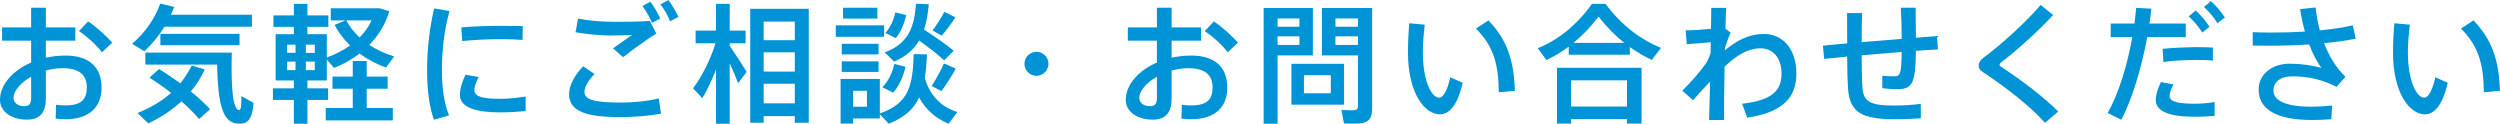
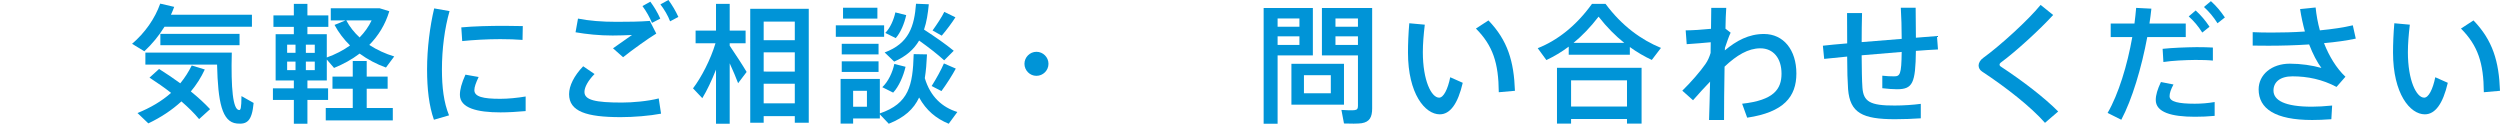
<svg xmlns="http://www.w3.org/2000/svg" version="1.1" id="レイヤー_1" x="0px" y="0px" width="271.104px" height="13.419px" viewBox="0 0 271.104 13.419" enable-background="new 0 0 271.104 13.419" xml:space="preserve">
  <g>
    <g>
-       <path fill="#0094D7" d="M3.377,2.97V0.841h1.596V2.97h3.194v1.443H4.973v1.848c0.673-0.153,1.387-0.237,2.115-0.237    c2.62,0,3.922,1.288,3.922,3.474c0,2.073-1.273,3.432-3.922,3.432c-0.293,0-0.686-0.027-1.051-0.07L6.08,11.36    c0.393,0.056,0.742,0.07,1.036,0.07c1.695,0,2.298-0.658,2.298-1.947c0-1.359-0.812-2.088-2.634-2.088    c-0.616,0-1.233,0.099-1.808,0.252v2.984c0,1.555-0.615,2.34-2.045,2.34C1.094,12.972,0,12.005,0,10.828    c0-1.64,1.373-3.181,3.377-4.048V4.413H0.225V2.97H3.377z M1.471,10.604c0,0.504,0.406,0.91,1.163,0.91    c0.561,0,0.743-0.267,0.743-0.925V8.321C2.242,8.965,1.471,9.847,1.471,10.604z M12.174,4.622l-1.121,1.051    C10.52,4.944,9.428,3.937,8.559,3.376l0.995-1.051C10.492,2.928,11.557,3.95,12.174,4.622z" />
      <path fill="#0094D7" d="M27.32,1.597v1.303h-9.482c-0.603,0.98-1.345,1.877-2.186,2.662l-1.33-0.812    c1.4-1.191,2.479-2.732,3.053-4.357l1.514,0.352c-0.099,0.293-0.225,0.574-0.351,0.854H27.32z M17.25,7.479    c0.826,0.52,1.596,1.037,2.297,1.556c0.49-0.589,0.896-1.233,1.246-1.933l1.415,0.434c-0.406,0.869-0.911,1.667-1.513,2.381    c0.799,0.645,1.498,1.289,2.087,1.92l-1.19,1.078c-0.532-0.645-1.177-1.275-1.919-1.919c-1.022,0.938-2.228,1.737-3.586,2.382    l-1.177-1.121c1.414-0.574,2.633-1.289,3.643-2.186c-0.715-0.561-1.5-1.106-2.34-1.652C16.591,8.068,16.928,7.774,17.25,7.479z     M24.254,5.701h0.882c-0.099,3.908,0.126,6.177,0.784,6.233c0.182,0.014,0.252-0.182,0.266-1.513l1.317,0.742    c-0.183,2.03-0.757,2.339-1.835,2.228c-1.597-0.168-2.031-2.326-2.129-6.388h-7.774V5.701h7.746H24.254z M25.977,3.67v1.233H17.39    V3.67H25.977z" />
      <path fill="#0094D7" d="M31.865,9.581V8.727h-1.975V3.712h1.975V2.913h-2.213V1.667h2.213V0.421h1.471v1.246h2.27v1.246h-2.27    v0.799h2.102v2.521c0.938-0.336,1.779-0.771,2.521-1.303c-0.658-0.645-1.232-1.387-1.682-2.227l1.191-0.49h-1.598V0.896h4.889    h0.225h0.182l1.051,0.322c-0.434,1.442-1.177,2.647-2.171,3.655c0.841,0.547,1.765,0.967,2.703,1.248l-0.896,1.204    c-1.009-0.364-1.976-0.868-2.857-1.513c-0.827,0.63-1.765,1.148-2.773,1.555l-0.784-0.91v2.269h-2.102v0.854h2.241v1.261h-2.241    v2.577h-1.471v-2.577h-2.27V9.581H31.865z M31.137,5.729h0.91V4.847h-0.91V5.729z M31.137,7.606h0.91V6.682h-0.91V7.606z     M34.135,5.729V4.847h-0.967v0.883H34.135z M34.135,7.606V6.682h-0.967v0.925H34.135z M38.253,11.71V9.623h-2.199V8.307h2.199    V6.612h1.513v1.694h2.27v1.316h-2.27v2.087h2.83v1.346h-7.271V11.71H38.253z M38.995,4.062c0.532-0.545,0.98-1.162,1.303-1.848    h-2.745C37.916,2.899,38.406,3.517,38.995,4.062z" />
      <path fill="#0094D7" d="M46.312,7.536c0-2.283,0.309-4.692,0.771-6.625l1.667,0.293c-0.532,1.85-0.826,4.119-0.826,6.318    c0,1.918,0.195,3.586,0.77,4.986l-1.639,0.477c-0.531-1.499-0.742-3.348-0.742-5.436V7.536z M57,12.046    c-0.896,0.084-1.904,0.141-2.73,0.141c-2.508,0-4.398-0.462-4.398-1.904c0-0.561,0.182-1.262,0.602-2.186l1.43,0.252    c-0.309,0.658-0.463,1.078-0.463,1.429c0,0.714,0.953,0.938,2.801,0.938c0.869,0,1.85-0.098,2.76-0.252V12.046z M54.703,2.802    c0.687,0,1.414,0.014,1.989,0.027l-0.028,1.5c-0.7-0.057-1.555-0.085-2.409-0.085c-1.372,0-2.913,0.085-4.132,0.21L50.024,2.97    c1.345-0.126,3.096-0.168,4.665-0.168H54.703z" />
      <path fill="#0094D7" d="M61.713,10.198c0-0.883,0.532-1.976,1.527-3.012l1.232,0.84c-0.687,0.7-1.093,1.414-1.093,1.947    c0,0.883,1.204,1.148,4.048,1.148c1.163,0,2.816-0.141,4.006-0.448l0.253,1.653c-1.247,0.238-2.97,0.377-4.37,0.377    c-3.727,0-5.604-0.615-5.604-2.492V10.198z M66.854,2.367c1.289,0,2.508-0.014,3.614-0.099l0.7,1.373    c-0.784,0.463-2.676,1.821-3.6,2.564l-1.093-0.967c0.644-0.463,1.555-1.079,2.06-1.443c-0.631,0.028-1.443,0.057-2.102,0.057    c-1.443,0-2.802-0.141-4.02-0.351l0.266-1.485c1.19,0.238,2.592,0.351,4.16,0.351H66.854z M70.523,0.183    c0.406,0.546,0.785,1.176,1.078,1.834l-0.896,0.463c-0.237-0.574-0.629-1.275-1.035-1.821L70.523,0.183z M72.484,0    c0.406,0.546,0.785,1.19,1.079,1.835l-0.896,0.477c-0.224-0.603-0.63-1.289-1.051-1.836L72.484,0z" />
      <path fill="#0094D7" d="M76.16,10.646l-1.008-1.064c0.896-1.176,1.904-3.109,2.437-4.889h-2.157V3.319h2.213V0.421h1.485v2.898    h1.724v1.373H79.13v0.266c0.673,0.995,1.415,2.13,1.835,2.844l-0.924,1.219c-0.225-0.588-0.547-1.373-0.911-2.156v6.555h-1.485    V7.55C77.183,8.727,76.664,9.819,76.16,10.646z M82.814,12.593v0.715h-1.457V0.952h6.346v12.355h-1.514v-0.715H82.814z     M86.189,2.339h-3.375v2.018h3.375V2.339z M86.189,7.761V5.673h-3.375v2.088H86.189z M86.189,11.206V9.077h-3.375v2.129H86.189z" />
      <path fill="#0094D7" d="M95.875,2.745v1.247h-5.238V2.745H95.875z M92.514,8.559h2.898v3.739c3.152-1.078,3.572-3.011,3.67-6.429    l1.443,0.028c-0.042,0.952-0.111,1.807-0.238,2.577c0.603,2.017,1.891,3.165,3.53,3.67l-0.938,1.274    c-1.345-0.547-2.438-1.442-3.208-2.844c-0.589,1.262-1.597,2.172-3.292,2.844l-0.967-1.021v0.447h-2.898v0.561h-1.359V8.559h0.672    H92.514z M95.272,4.749v1.148H91.28V4.749H95.272z M95.272,6.653v1.148H91.28V6.653H95.272z M95.146,0.841v1.176H91.42V0.841    H95.146z M94.012,11.57V9.847h-1.498v1.724H94.012z M98.2,7.242c-0.238,1.009-0.714,2.129-1.345,2.802l-1.177-0.589    c0.645-0.603,1.12-1.625,1.303-2.521L98.2,7.242z M103.425,5.505l-1.036,1.037c-0.742-0.673-1.653-1.387-2.718-2.144    c-0.56,0.952-1.401,1.709-2.704,2.283l-1.035-0.995c2.66-0.98,3.221-2.871,3.403-5.28l1.387,0.056    c-0.099,1.009-0.238,1.934-0.519,2.746C101.492,4.048,102.557,4.79,103.425,5.505z M98.27,1.64    c-0.195,0.896-0.602,1.891-1.134,2.492l-1.135-0.561c0.532-0.531,0.925-1.441,1.093-2.227L98.27,1.64z M103.648,7.438    c-0.377,0.7-0.951,1.61-1.555,2.438l-1.064-0.547c0.533-0.84,1.051-1.793,1.331-2.451L103.648,7.438z M103.607,1.877    c-0.365,0.574-0.91,1.317-1.484,1.989l-0.995-0.561c0.504-0.7,1.009-1.471,1.274-2.018L103.607,1.877z" />
      <path fill="#0094D7" d="M112.381,8.223c-0.699,0-1.288-0.589-1.288-1.303s0.589-1.303,1.303-1.303s1.303,0.589,1.303,1.303    s-0.589,1.303-1.303,1.303H112.381z" />
-       <path fill="#0094D7" d="M125.457,2.97V0.841h1.596V2.97h3.194v1.443h-3.194v1.848c0.673-0.153,1.387-0.237,2.115-0.237    c2.62,0,3.922,1.288,3.922,3.474c0,2.073-1.273,3.432-3.922,3.432c-0.293,0-0.686-0.027-1.051-0.07l0.043-1.498    c0.393,0.056,0.742,0.07,1.036,0.07c1.695,0,2.298-0.658,2.298-1.947c0-1.359-0.812-2.088-2.634-2.088    c-0.616,0-1.233,0.099-1.808,0.252v2.984c0,1.555-0.615,2.34-2.045,2.34c-1.834,0-2.928-0.967-2.928-2.144    c0-1.64,1.373-3.181,3.377-4.048V4.413h-3.152V2.97H125.457z M123.551,10.604c0,0.504,0.406,0.91,1.163,0.91    c0.561,0,0.743-0.267,0.743-0.925V8.321C124.322,8.965,123.551,9.847,123.551,10.604z M134.254,4.622l-1.121,1.051    c-0.533-0.729-1.625-1.736-2.494-2.297l0.995-1.051C132.572,2.928,133.637,3.95,134.254,4.622z" />
      <path fill="#0094D7" d="M138.545,0.868h3.824v5.141h-3.824v7.41h-1.514V0.868h0.926H138.545z M140.912,2.899V2.003h-2.367v0.896    H140.912z M138.545,3.937v0.938h2.367V3.937H138.545z M145.744,6.92v4.427h-5.701V6.92H145.744z M141.402,10.114h2.914V8.152    h-2.914V10.114z M148.141,0.868h0.658v10.885c0,0.938-0.266,1.471-1.148,1.611c-0.379,0.055-1.262,0.055-1.906,0.027l-0.279-1.471    c0.49,0.041,1.162,0.056,1.4,0.027c0.309-0.027,0.393-0.168,0.393-0.462V6.009h-3.908V0.868h3.908H148.141z M147.258,2.899V2.003    h-2.438v0.896H147.258z M144.82,3.937v0.938h2.438V3.937H144.82z" />
      <path fill="#0094D7" d="M154.506,2.675c-0.127,1.079-0.211,2.088-0.211,2.984c0,3.067,0.924,4.931,1.766,4.931    c0.477,0,0.938-0.896,1.205-2.214l1.357,0.604c-0.531,2.283-1.373,3.418-2.492,3.418c-1.598,0-3.447-2.229-3.447-6.696    c0-0.952,0.043-2.031,0.141-3.18L154.506,2.675z M161.41,2.214c2.088,2.17,2.76,4.439,2.873,7.633l-1.752,0.154    c-0.027-3.165-0.631-5.043-2.479-6.905L161.41,2.214z" />
      <path fill="#0094D7" d="M176.742,5.939h-6.627V5.057c-0.783,0.589-1.596,1.065-2.422,1.457l-0.939-1.288    c2.102-0.827,4.16-2.41,5.883-4.805h1.471c1.779,2.395,3.867,3.894,6.01,4.775l-0.994,1.303c-0.812-0.377-1.611-0.84-2.381-1.4    V5.939z M170.369,12.901v0.504h-1.527V7.354h9.174v6.051h-1.582v-0.504H170.369z M176.434,11.556V8.713h-6.064v2.843H176.434z     M176.139,4.65c-0.951-0.757-1.877-1.681-2.787-2.843c-0.883,1.148-1.779,2.072-2.717,2.843H176.139z" />
      <path fill="#0094D7" d="M185.545,3.124c0.014-0.883,0.027-1.667,0.027-2.27h1.625c-0.043,0.588-0.07,1.373-0.084,2.256    l0.561,0.434c-0.184,0.364-0.422,1.064-0.617,1.639l-0.014,0.28c1.26-1.05,2.592-1.778,4.244-1.778    c2.129,0,3.516,1.736,3.516,4.285c0,2.536-1.387,4.203-5.336,4.791l-0.547-1.513c3.459-0.378,4.271-1.597,4.271-3.264    c0-1.681-0.896-2.745-2.297-2.745c-1.316,0-2.576,0.756-3.879,1.988c-0.043,2.27-0.057,4.511-0.057,5.785h-1.625    c0.041-1.021,0.07-2.521,0.111-4.16c-0.561,0.588-1.232,1.303-1.848,2.018l-1.164-1.037c0.912-0.883,1.977-2.115,2.508-2.885    c0.266-0.379,0.434-0.785,0.561-1.205l0.014-1.162c-0.672,0.069-1.779,0.154-2.605,0.209l-0.111-1.498    C183.484,3.292,184.619,3.222,185.545,3.124z" />
      <path fill="#0094D7" d="M200.312,4.706c0-1.135,0-2.269-0.014-3.291h1.625c-0.027,1.008-0.041,2.102-0.041,3.151    c1.414-0.112,2.928-0.237,4.342-0.351c0-1.176-0.041-2.451-0.098-3.375h1.611c0.014,0.896,0.027,2.087,0.027,3.25    c0.854-0.07,1.639-0.127,2.283-0.183l0.111,1.456c-0.672,0.029-1.498,0.085-2.395,0.154c-0.043,3.517-0.35,4.16-2.059,4.16    c-0.42,0-0.996-0.041-1.584-0.111V8.208c0.436,0.057,0.91,0.07,1.262,0.07c0.658,0,0.812-0.168,0.84-2.646    c-1.414,0.111-2.914,0.237-4.342,0.363c0.014,1.471,0.027,2.731,0.084,3.502c0.111,1.514,0.812,1.961,3.502,1.947    c0.951,0,1.988-0.07,2.828-0.182v1.568c-0.783,0.057-1.904,0.098-2.801,0.098c-3.529,0-4.875-0.686-5.084-3.25    c-0.057-0.783-0.1-2.031-0.1-3.543c-0.938,0.098-1.777,0.182-2.492,0.252l-0.141-1.43C198.381,4.874,199.291,4.79,200.312,4.706z" />
      <path fill="#0094D7" d="M222.646,1.625c-1.344,1.485-4.02,3.95-5.686,5.169c-0.086,0.07-0.127,0.14-0.127,0.21    c0,0.084,0.041,0.153,0.111,0.196c2.494,1.639,4.805,3.432,6.248,4.889l-1.43,1.232c-1.539-1.751-4.229-3.852-6.82-5.561    c-0.252-0.168-0.379-0.393-0.379-0.673c0-0.252,0.182-0.589,0.504-0.812c1.822-1.317,4.861-4.076,6.221-5.743L222.646,1.625z" />
      <path fill="#0094D7" d="M231.465,2.55c0.07-0.574,0.139-1.148,0.182-1.695l1.652,0.084c-0.055,0.532-0.125,1.064-0.209,1.611    h3.936v1.471h-4.174c-0.617,3.319-1.639,6.752-2.816,8.965l-1.484-0.742c1.176-2.018,2.143-5.184,2.676-8.223h-2.34V2.55H231.465z     M235.695,9.161c-0.281,0.532-0.422,0.924-0.422,1.274c0,0.616,1.023,0.812,2.732,0.812c0.672,0,1.43-0.056,2.156-0.183v1.5    c-0.727,0.07-1.441,0.098-2.143,0.098c-2.549,0-4.244-0.49-4.244-1.821c0-0.532,0.182-1.148,0.561-1.946L235.695,9.161z     M239.967,6.569c-0.531-0.056-1.205-0.07-1.904-0.07c-1.135,0.015-2.451,0.07-3.461,0.225l-0.084-1.429    c1.037-0.112,2.494-0.168,3.684-0.183c0.658,0,1.275,0.015,1.766,0.043V6.569z M238.104,1.135c0.617,0.574,1.023,1.05,1.5,1.765    l-0.785,0.631c-0.449-0.701-0.883-1.219-1.471-1.752L238.104,1.135z M239.756,0.126c0.617,0.561,1.023,1.051,1.514,1.766    l-0.799,0.63c-0.447-0.7-0.883-1.219-1.471-1.765L239.756,0.126z" />
      <path fill="#0094D7" d="M244.287,3.487c0.602,0.029,1.273,0.043,2.045,0.043c1.121,0,2.381-0.028,3.613-0.112    c-0.209-0.771-0.393-1.597-0.518-2.438l1.682-0.168c0.084,0.827,0.236,1.667,0.461,2.479c1.332-0.127,2.578-0.309,3.572-0.547    l0.322,1.443c-0.994,0.21-2.172,0.378-3.445,0.49c0.561,1.429,1.344,2.717,2.324,3.643l-0.967,1.105    c-1.525-0.812-3.137-1.148-4.775-1.148c-1.359,0-2.061,0.631-2.061,1.541c0,1.064,1.234,1.751,4.162,1.751    c0.615,0,1.387-0.042,2.199-0.126l-0.086,1.484c-0.742,0.057-1.484,0.084-2.086,0.084c-4.006,0-5.799-1.232-5.799-3.319    c0-1.583,1.387-2.788,3.389-2.788c1.178,0,2.438,0.183,3.418,0.463c-0.461-0.617-0.924-1.499-1.33-2.549    c-1.498,0.098-3.025,0.139-4.412,0.139c-0.604,0-1.191,0-1.709-0.014V3.487z" />
      <path fill="#0094D7" d="M261.326,2.675c-0.127,1.079-0.211,2.088-0.211,2.984c0,3.067,0.924,4.931,1.766,4.931    c0.477,0,0.938-0.896,1.205-2.214l1.357,0.604c-0.531,2.283-1.373,3.418-2.492,3.418c-1.598,0-3.447-2.229-3.447-6.696    c0-0.952,0.043-2.031,0.141-3.18L261.326,2.675z M268.23,2.214c2.088,2.17,2.76,4.439,2.873,7.633l-1.752,0.154    c-0.027-3.165-0.631-5.043-2.479-6.905L268.23,2.214z" />
    </g>
  </g>
</svg>